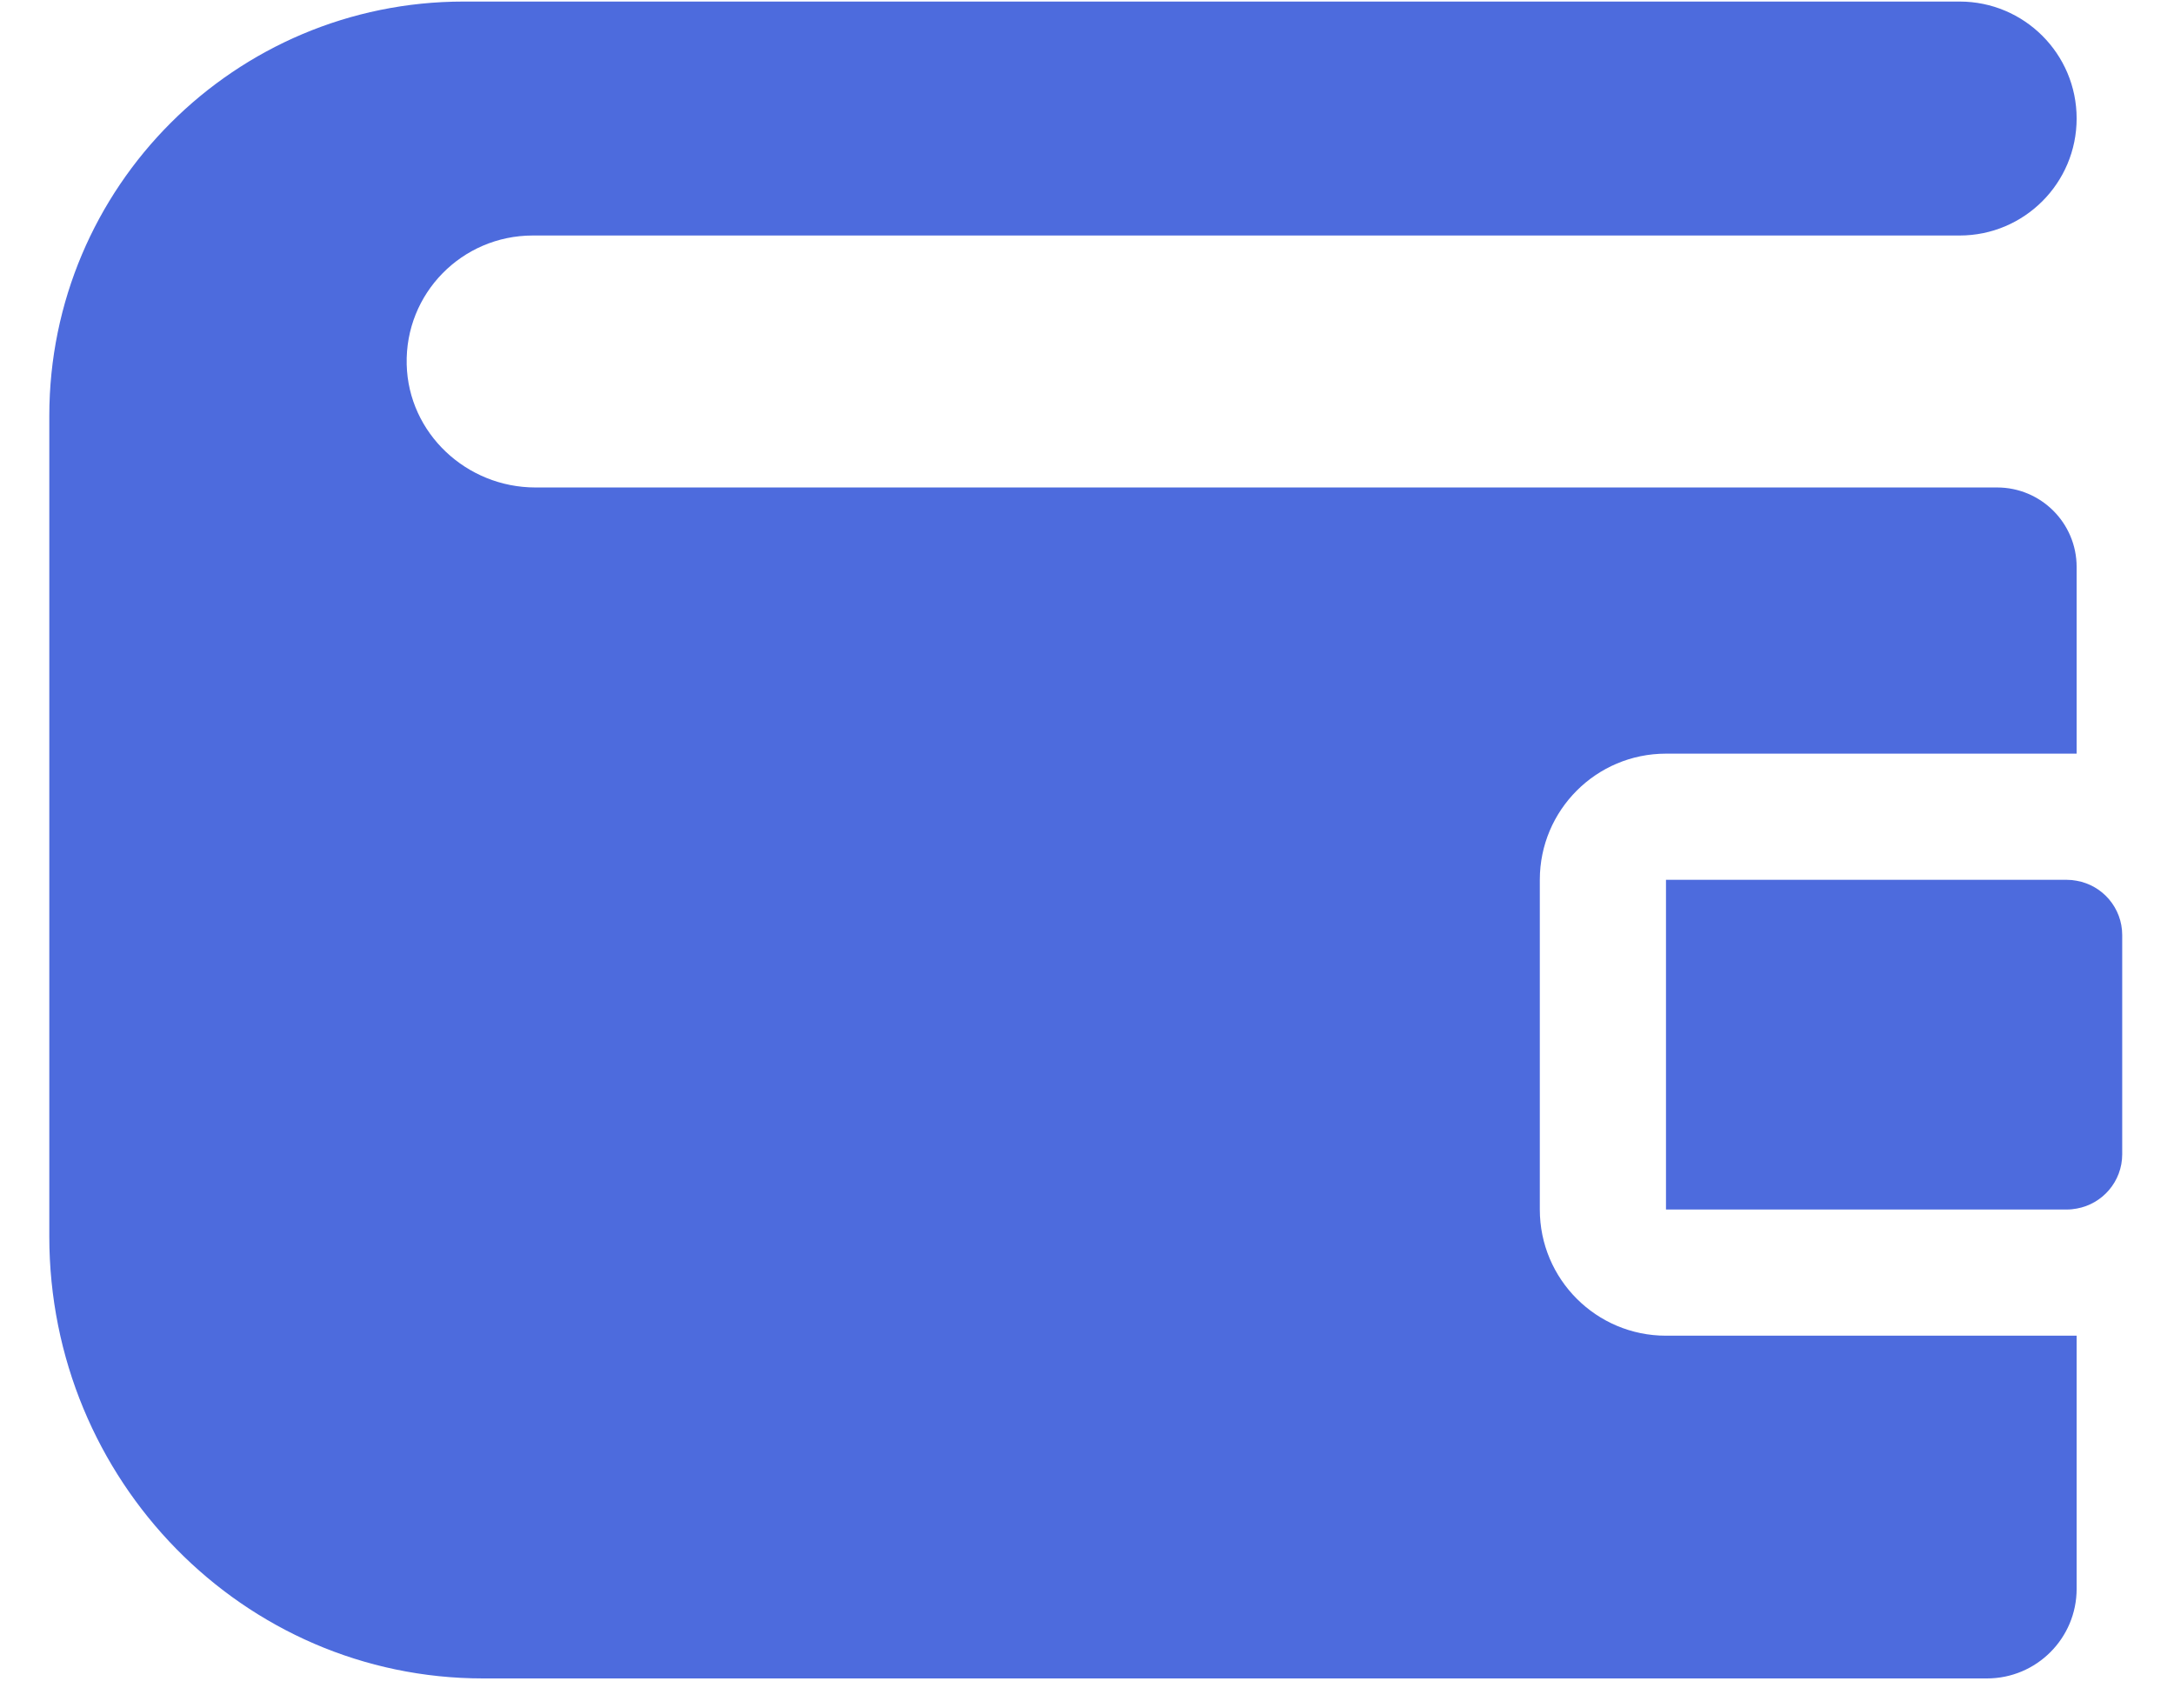
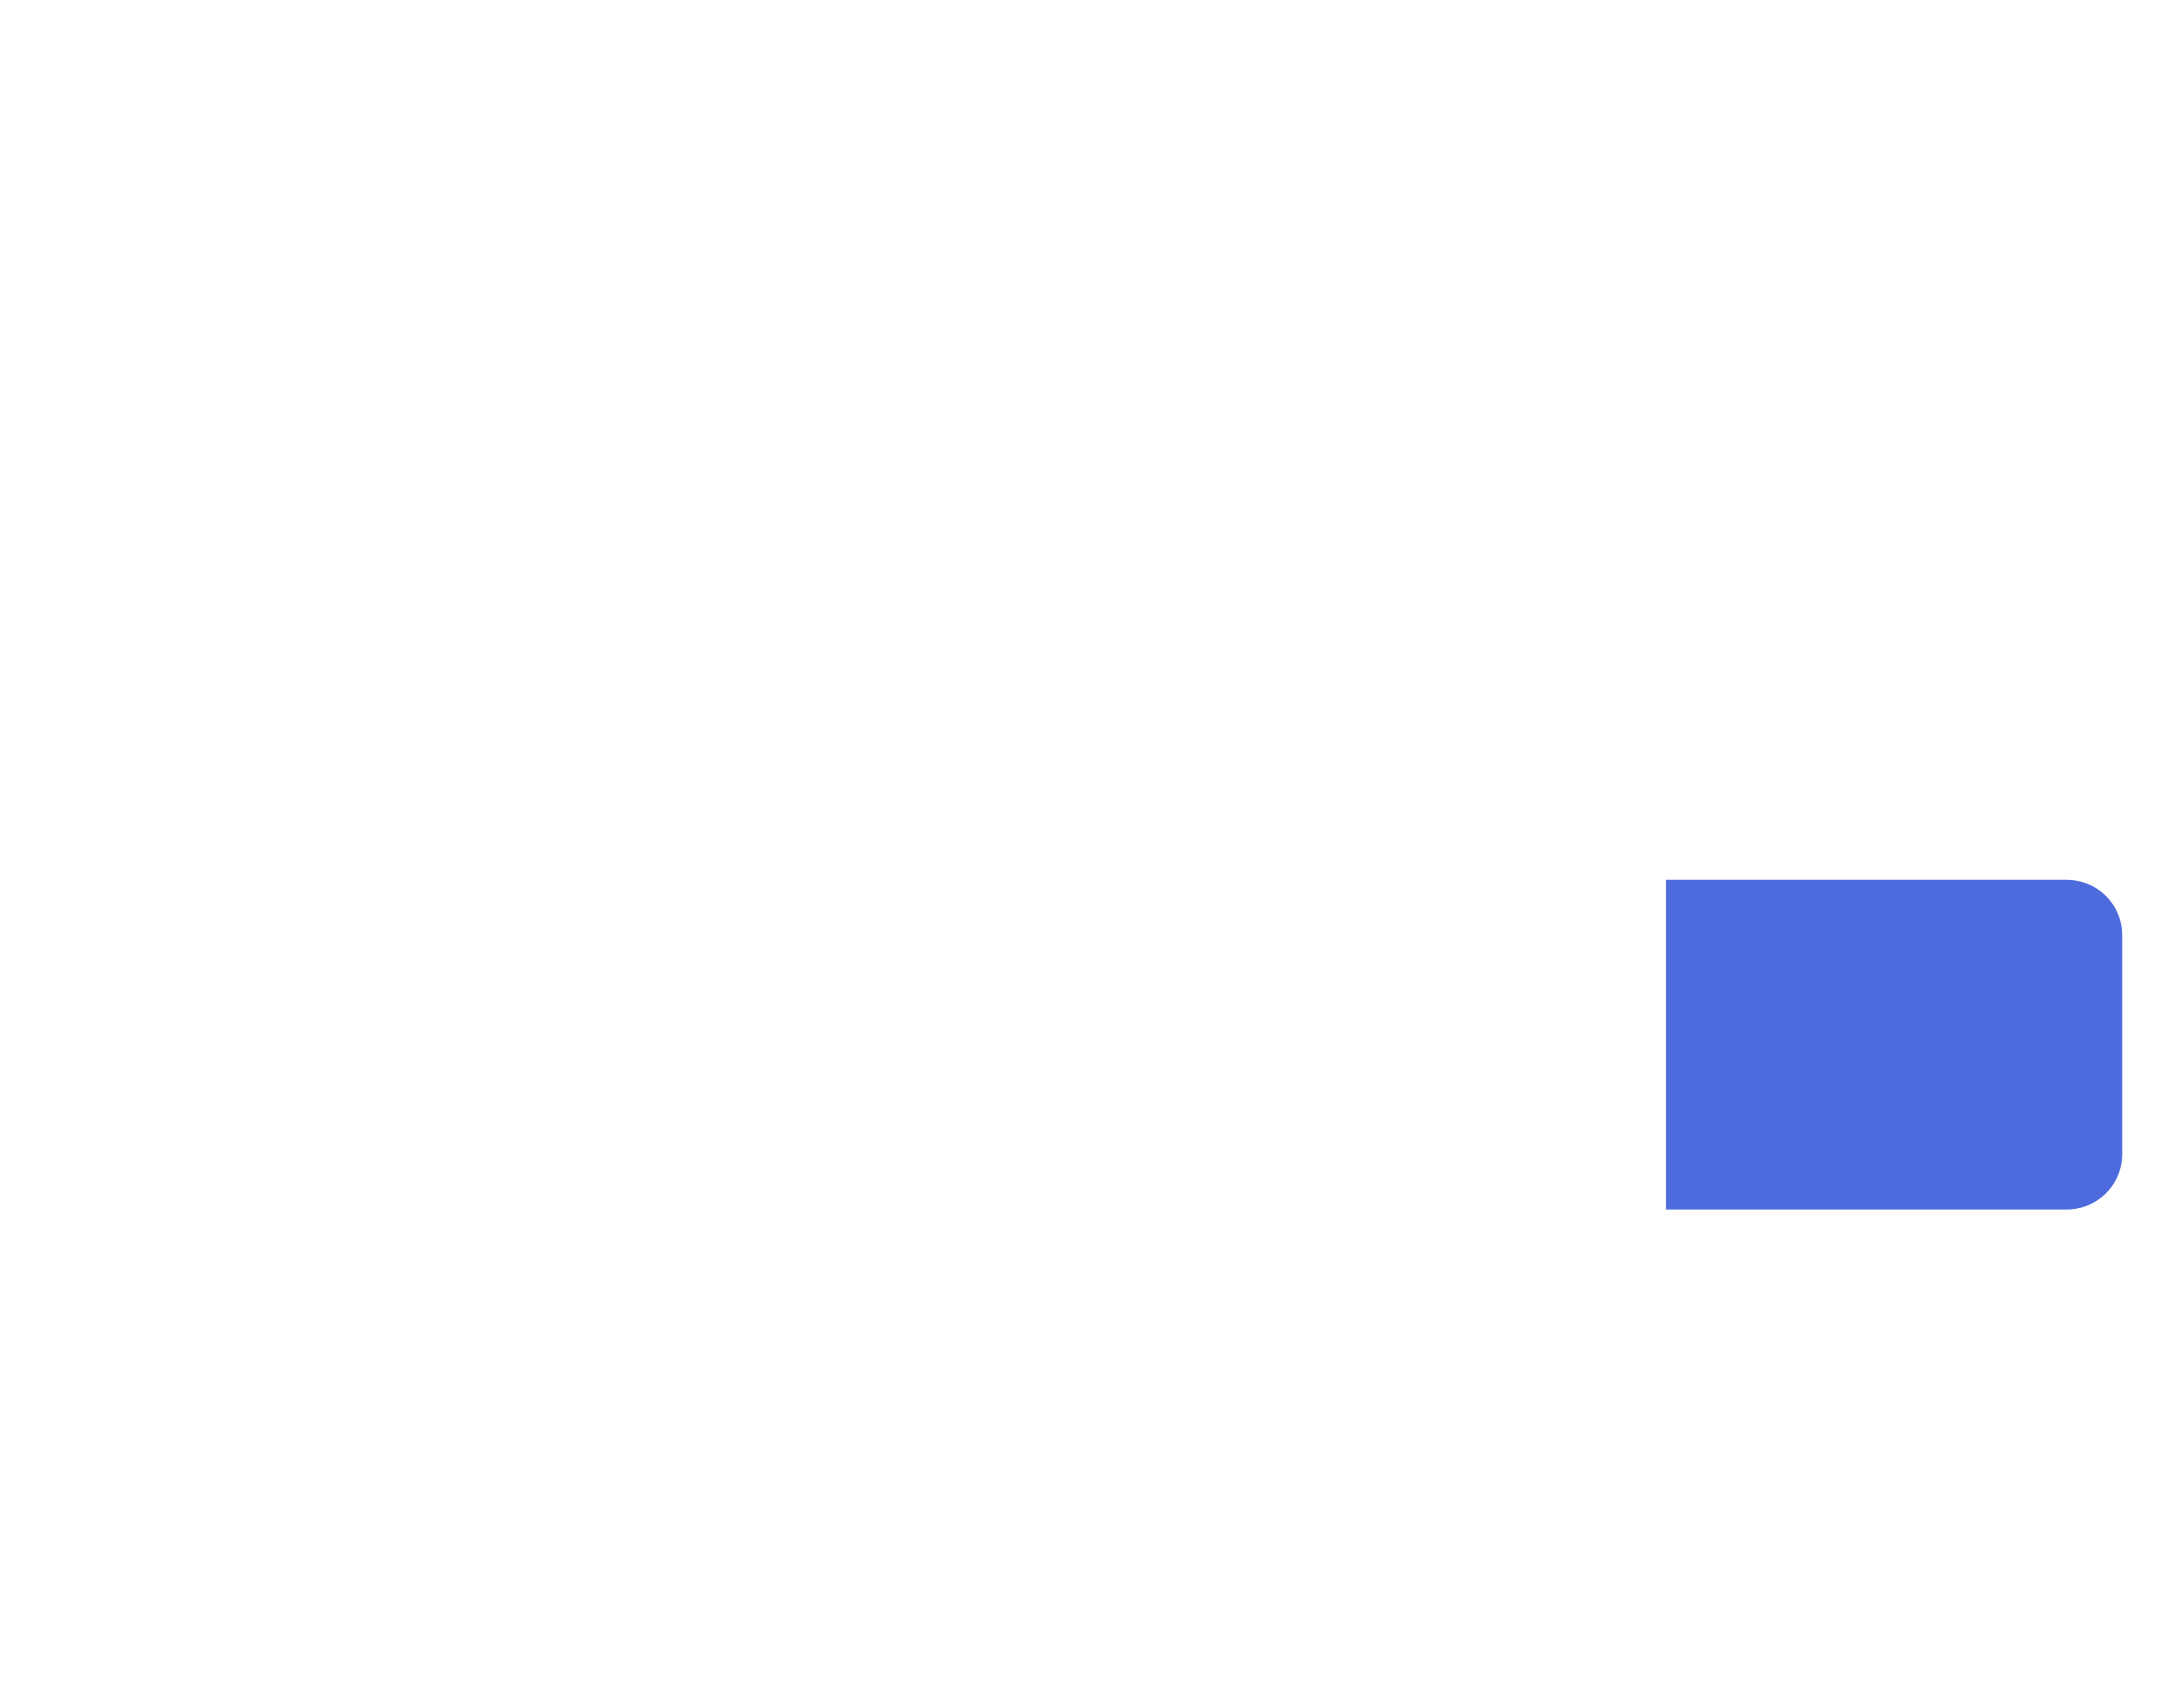
<svg xmlns="http://www.w3.org/2000/svg" fill="none" height="22" viewBox="0 0 28 22" width="28">
-   <path d="M25.239 3.033C26.071 3.033 26.746 2.358 26.746 1.526C26.746 0.694 26.071 0.02 25.239 0.02H5.972C3.025 0.02 0.635 2.409 0.635 5.357V15.923C0.635 19.067 3.136 21.616 6.221 21.616H25.591C26.229 21.616 26.746 21.099 26.746 20.462V17.202H21.457C20.559 17.202 19.832 16.474 19.832 15.577V11.331C19.832 10.434 20.559 9.706 21.457 9.706H26.746V7.302C26.746 6.736 26.287 6.278 25.722 6.278H6.896C6.009 6.278 5.26 5.581 5.238 4.694C5.215 3.778 5.951 3.033 6.862 3.033H25.239V3.033Z" fill="#4D6BDD" />
  <path d="M26.746 11.343C26.706 11.335 26.664 11.331 26.622 11.331H21.457V15.577H26.622C26.664 15.577 26.706 15.572 26.746 15.565C27.079 15.506 27.333 15.216 27.333 14.865V12.043C27.333 11.692 27.079 11.401 26.746 11.343Z" fill="#4D6BDD" />
</svg>